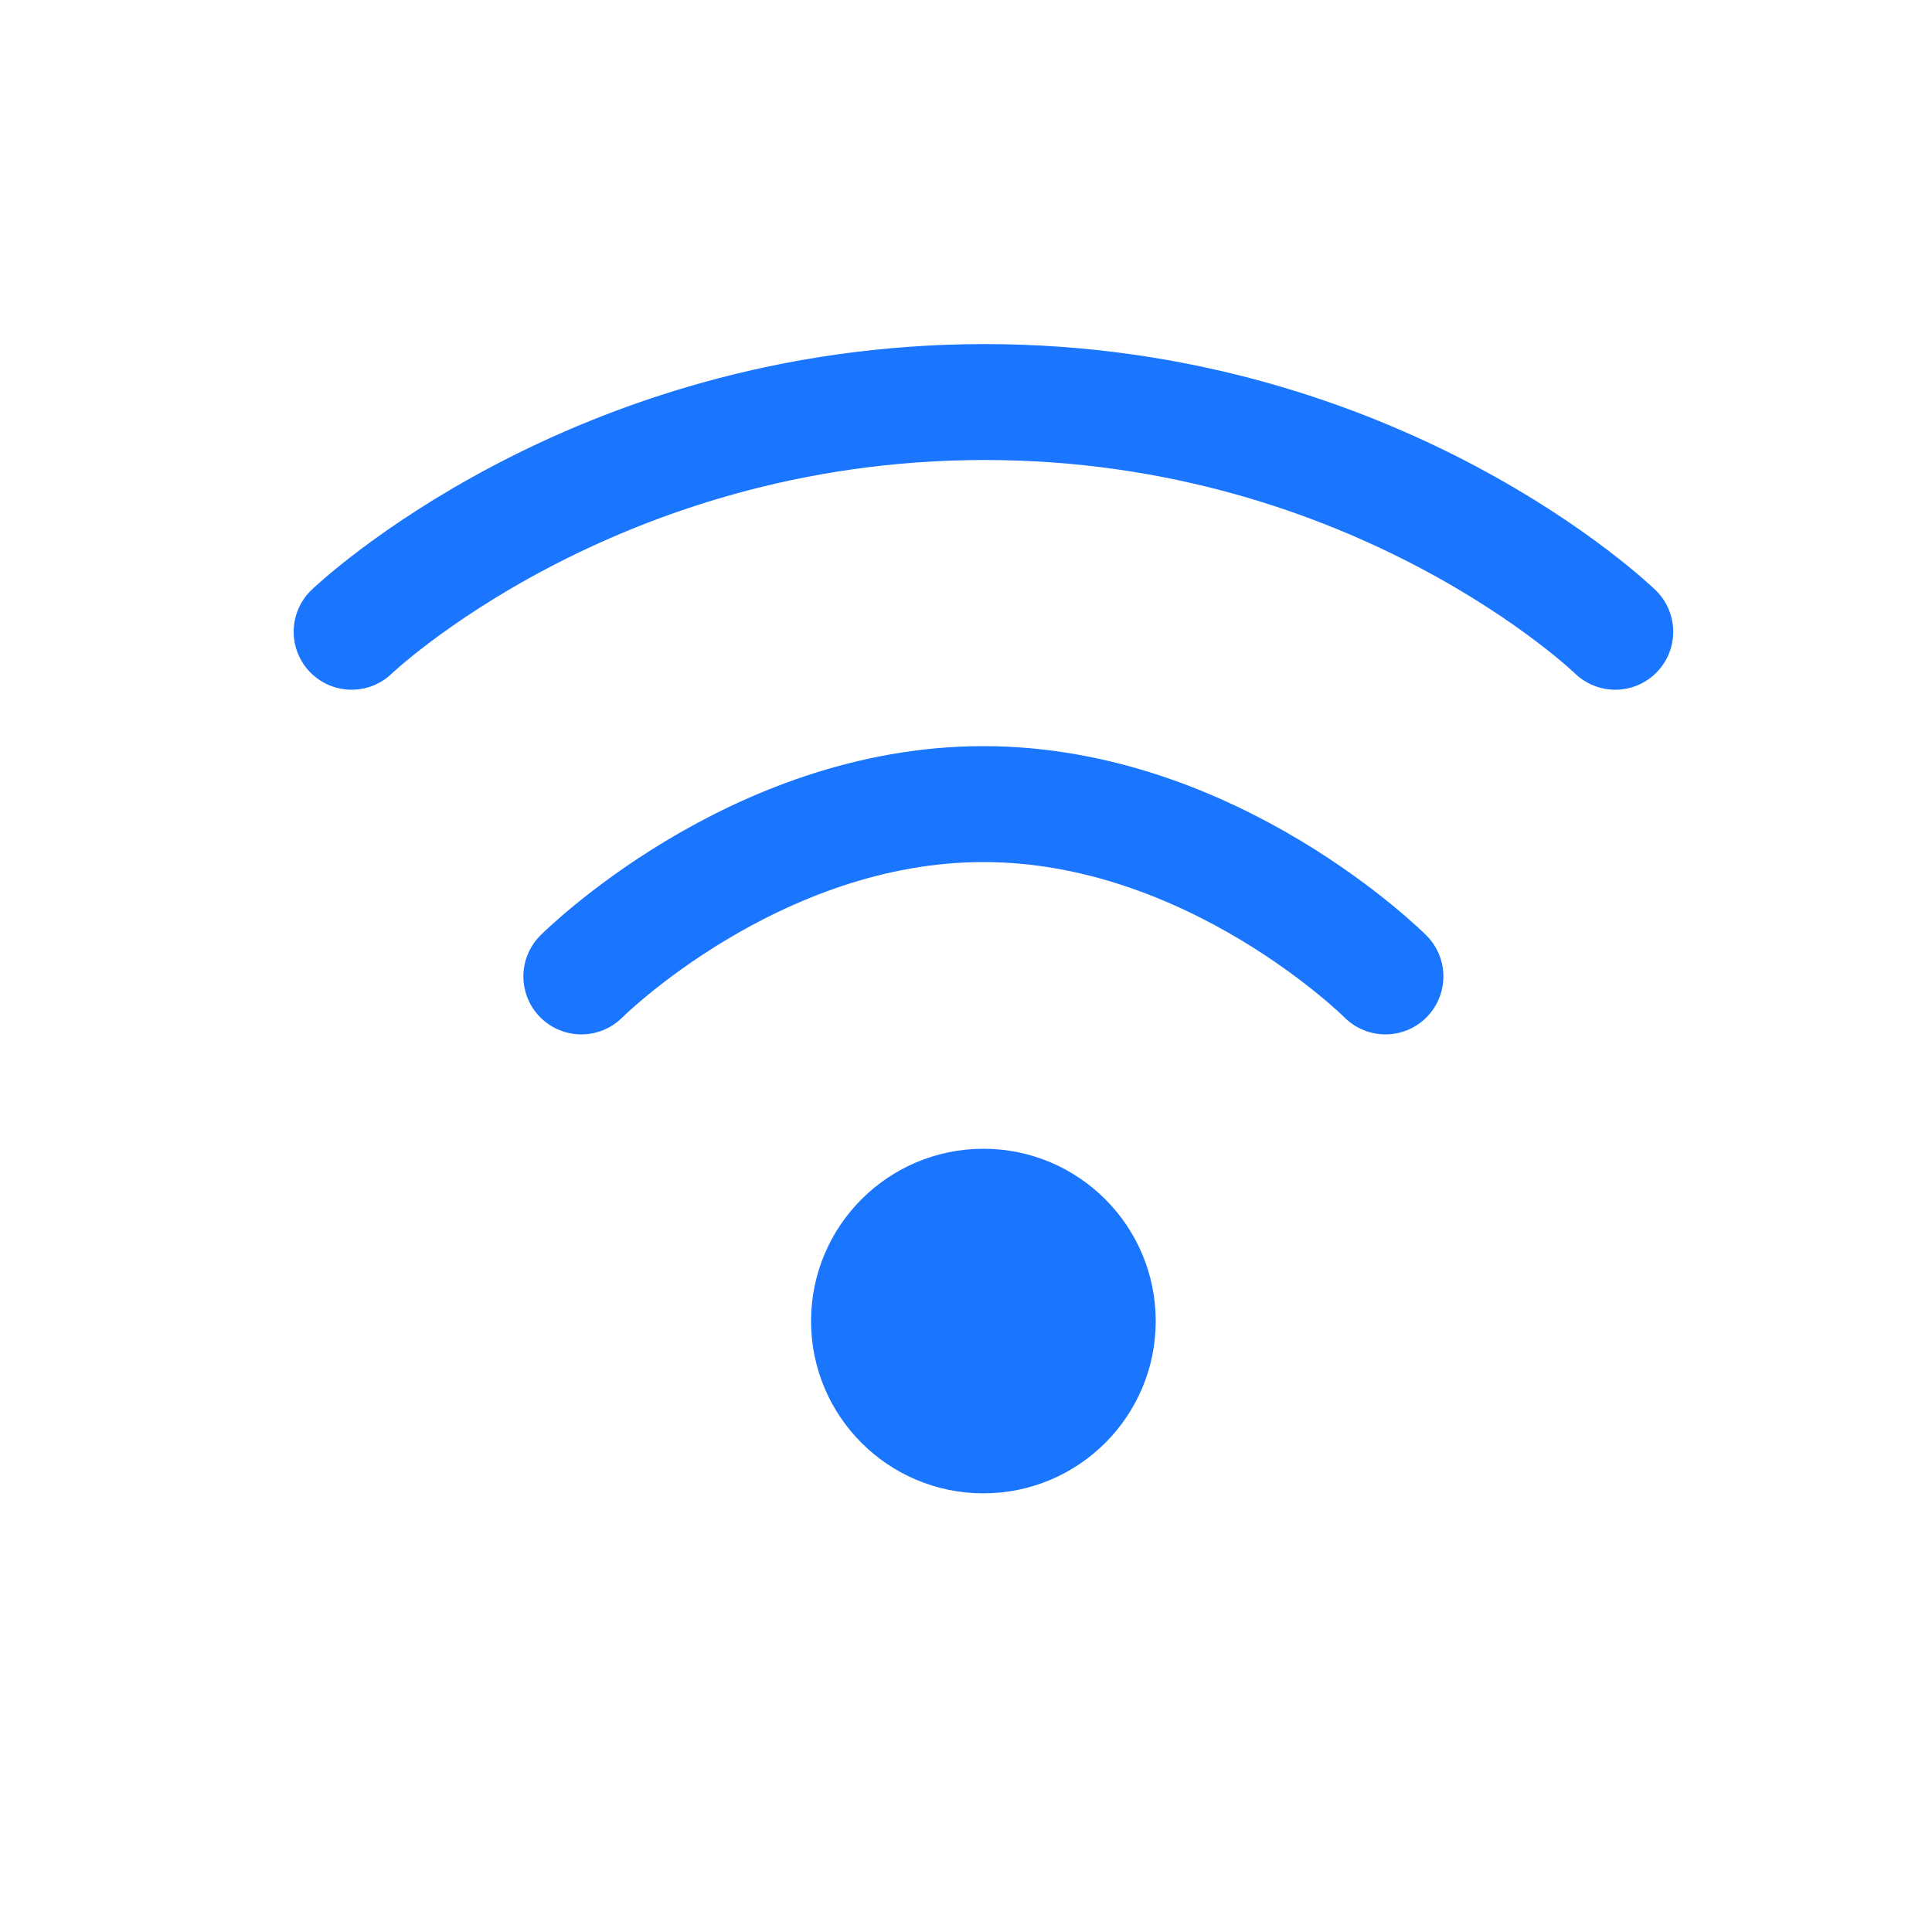
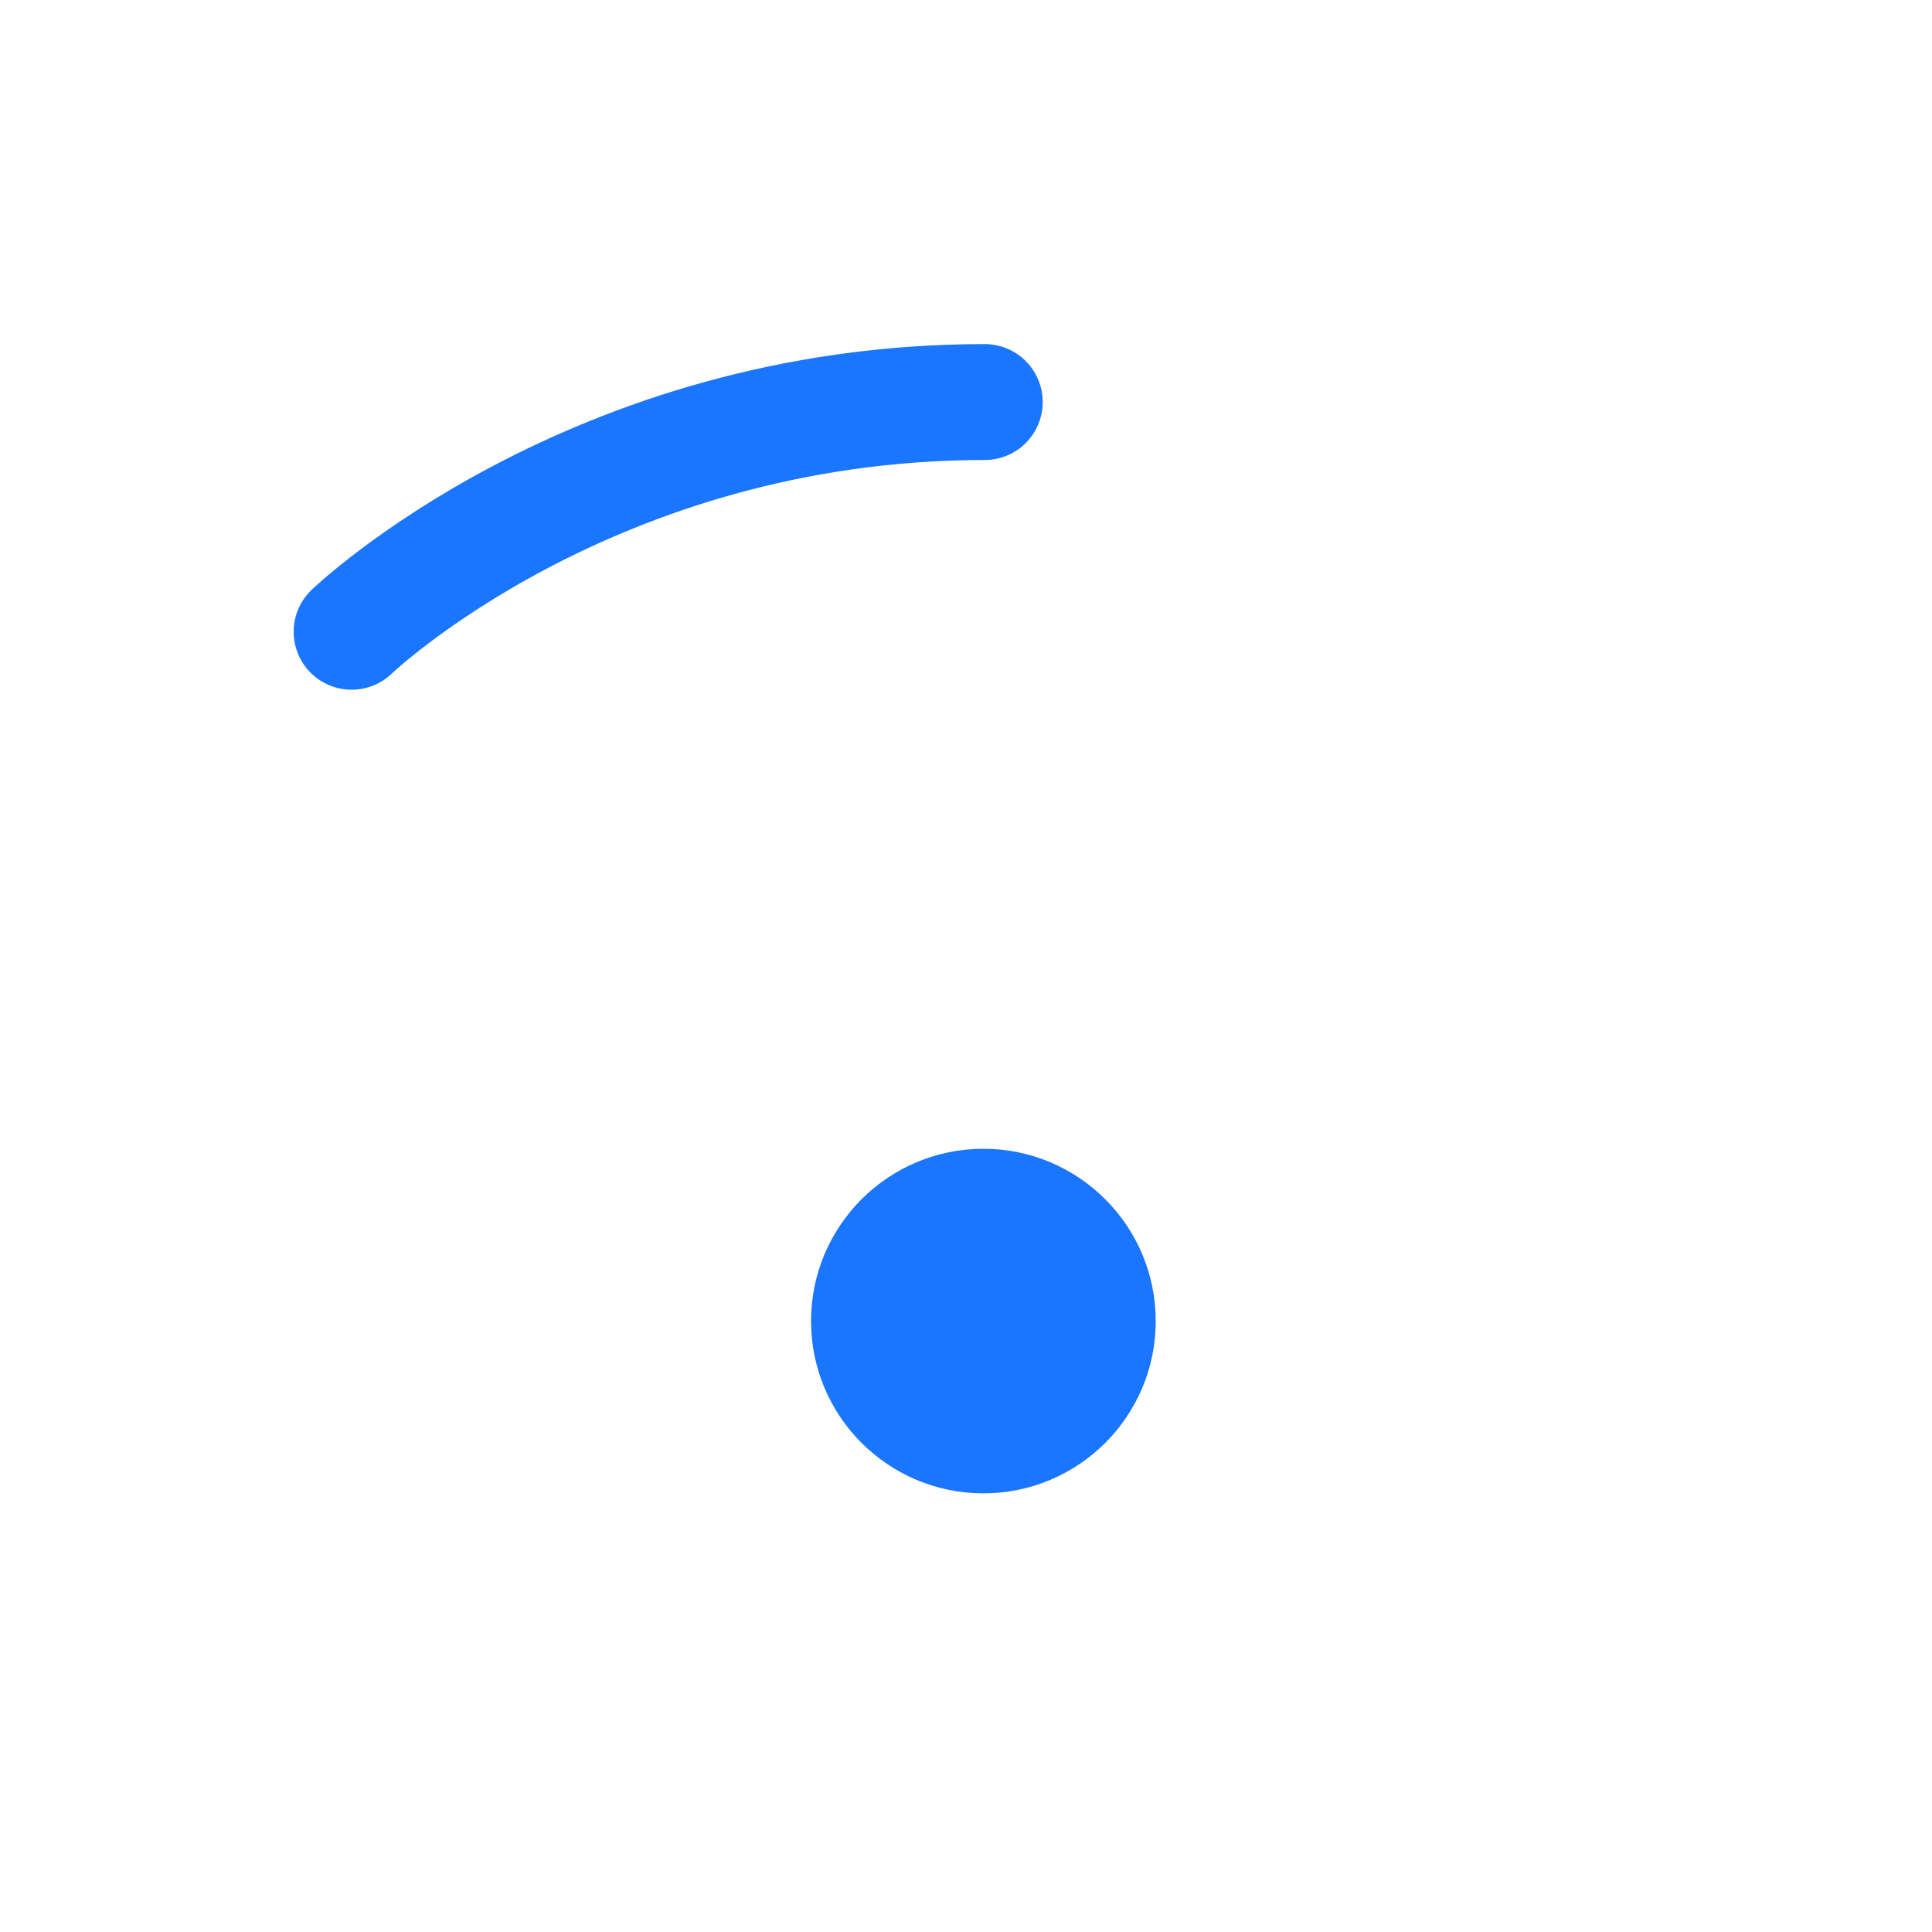
<svg xmlns="http://www.w3.org/2000/svg" width="20" height="20" viewBox="0 0 20 20" fill="none">
  <path fill-rule="evenodd" clip-rule="evenodd" d="M10.18 11.892C11.165 11.892 11.964 12.691 11.964 13.676C11.964 14.661 11.165 15.459 10.18 15.459C9.195 15.459 8.396 14.661 8.396 13.676C8.396 12.691 9.195 11.892 10.18 11.892Z" fill="#1A75FF" />
-   <path d="M6.018 10.108C6.018 10.108 7.802 8.324 10.18 8.324C12.559 8.324 14.342 10.108 14.342 10.108" stroke="#1A75FF" stroke-width="1.2" stroke-linecap="round" stroke-linejoin="round" />
-   <path d="M3.64 6.54C3.64 6.54 6.119 4.162 10.194 4.162C14.268 4.162 16.721 6.54 16.721 6.54" stroke="#1A75FF" stroke-width="1.2" stroke-linecap="round" stroke-linejoin="round" />
+   <path d="M3.64 6.54C3.64 6.54 6.119 4.162 10.194 4.162" stroke="#1A75FF" stroke-width="1.2" stroke-linecap="round" stroke-linejoin="round" />
</svg>